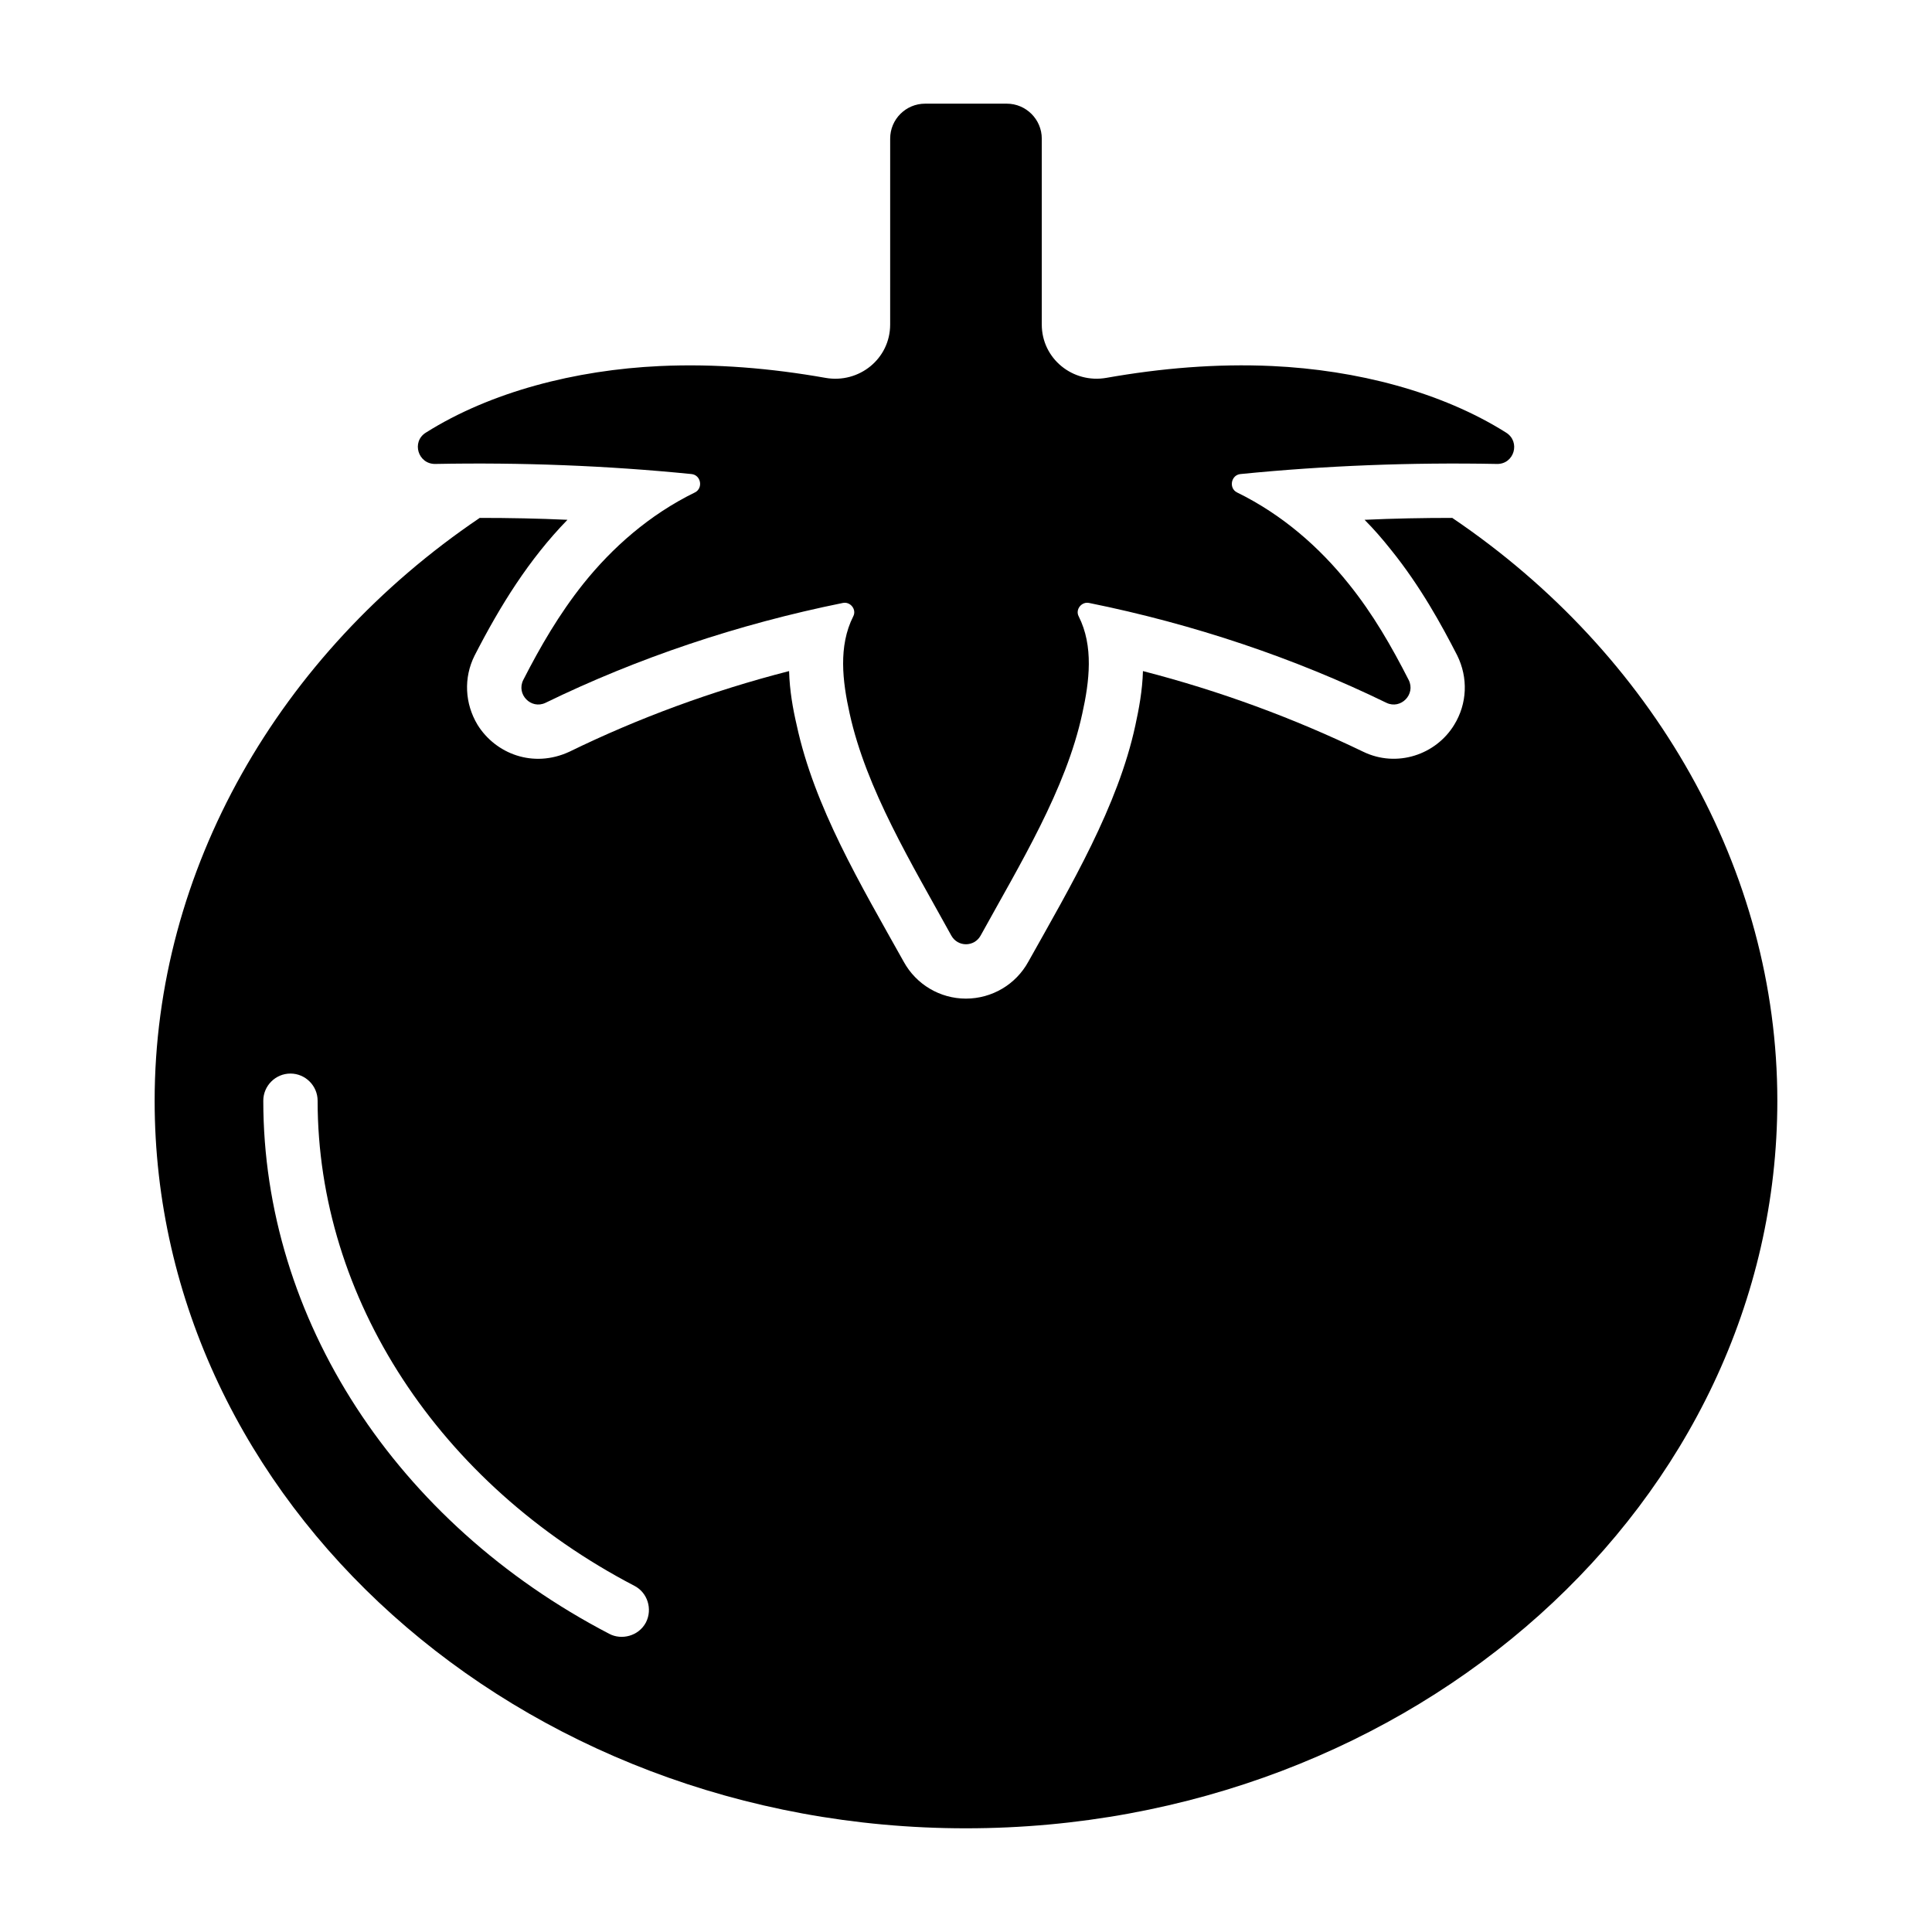
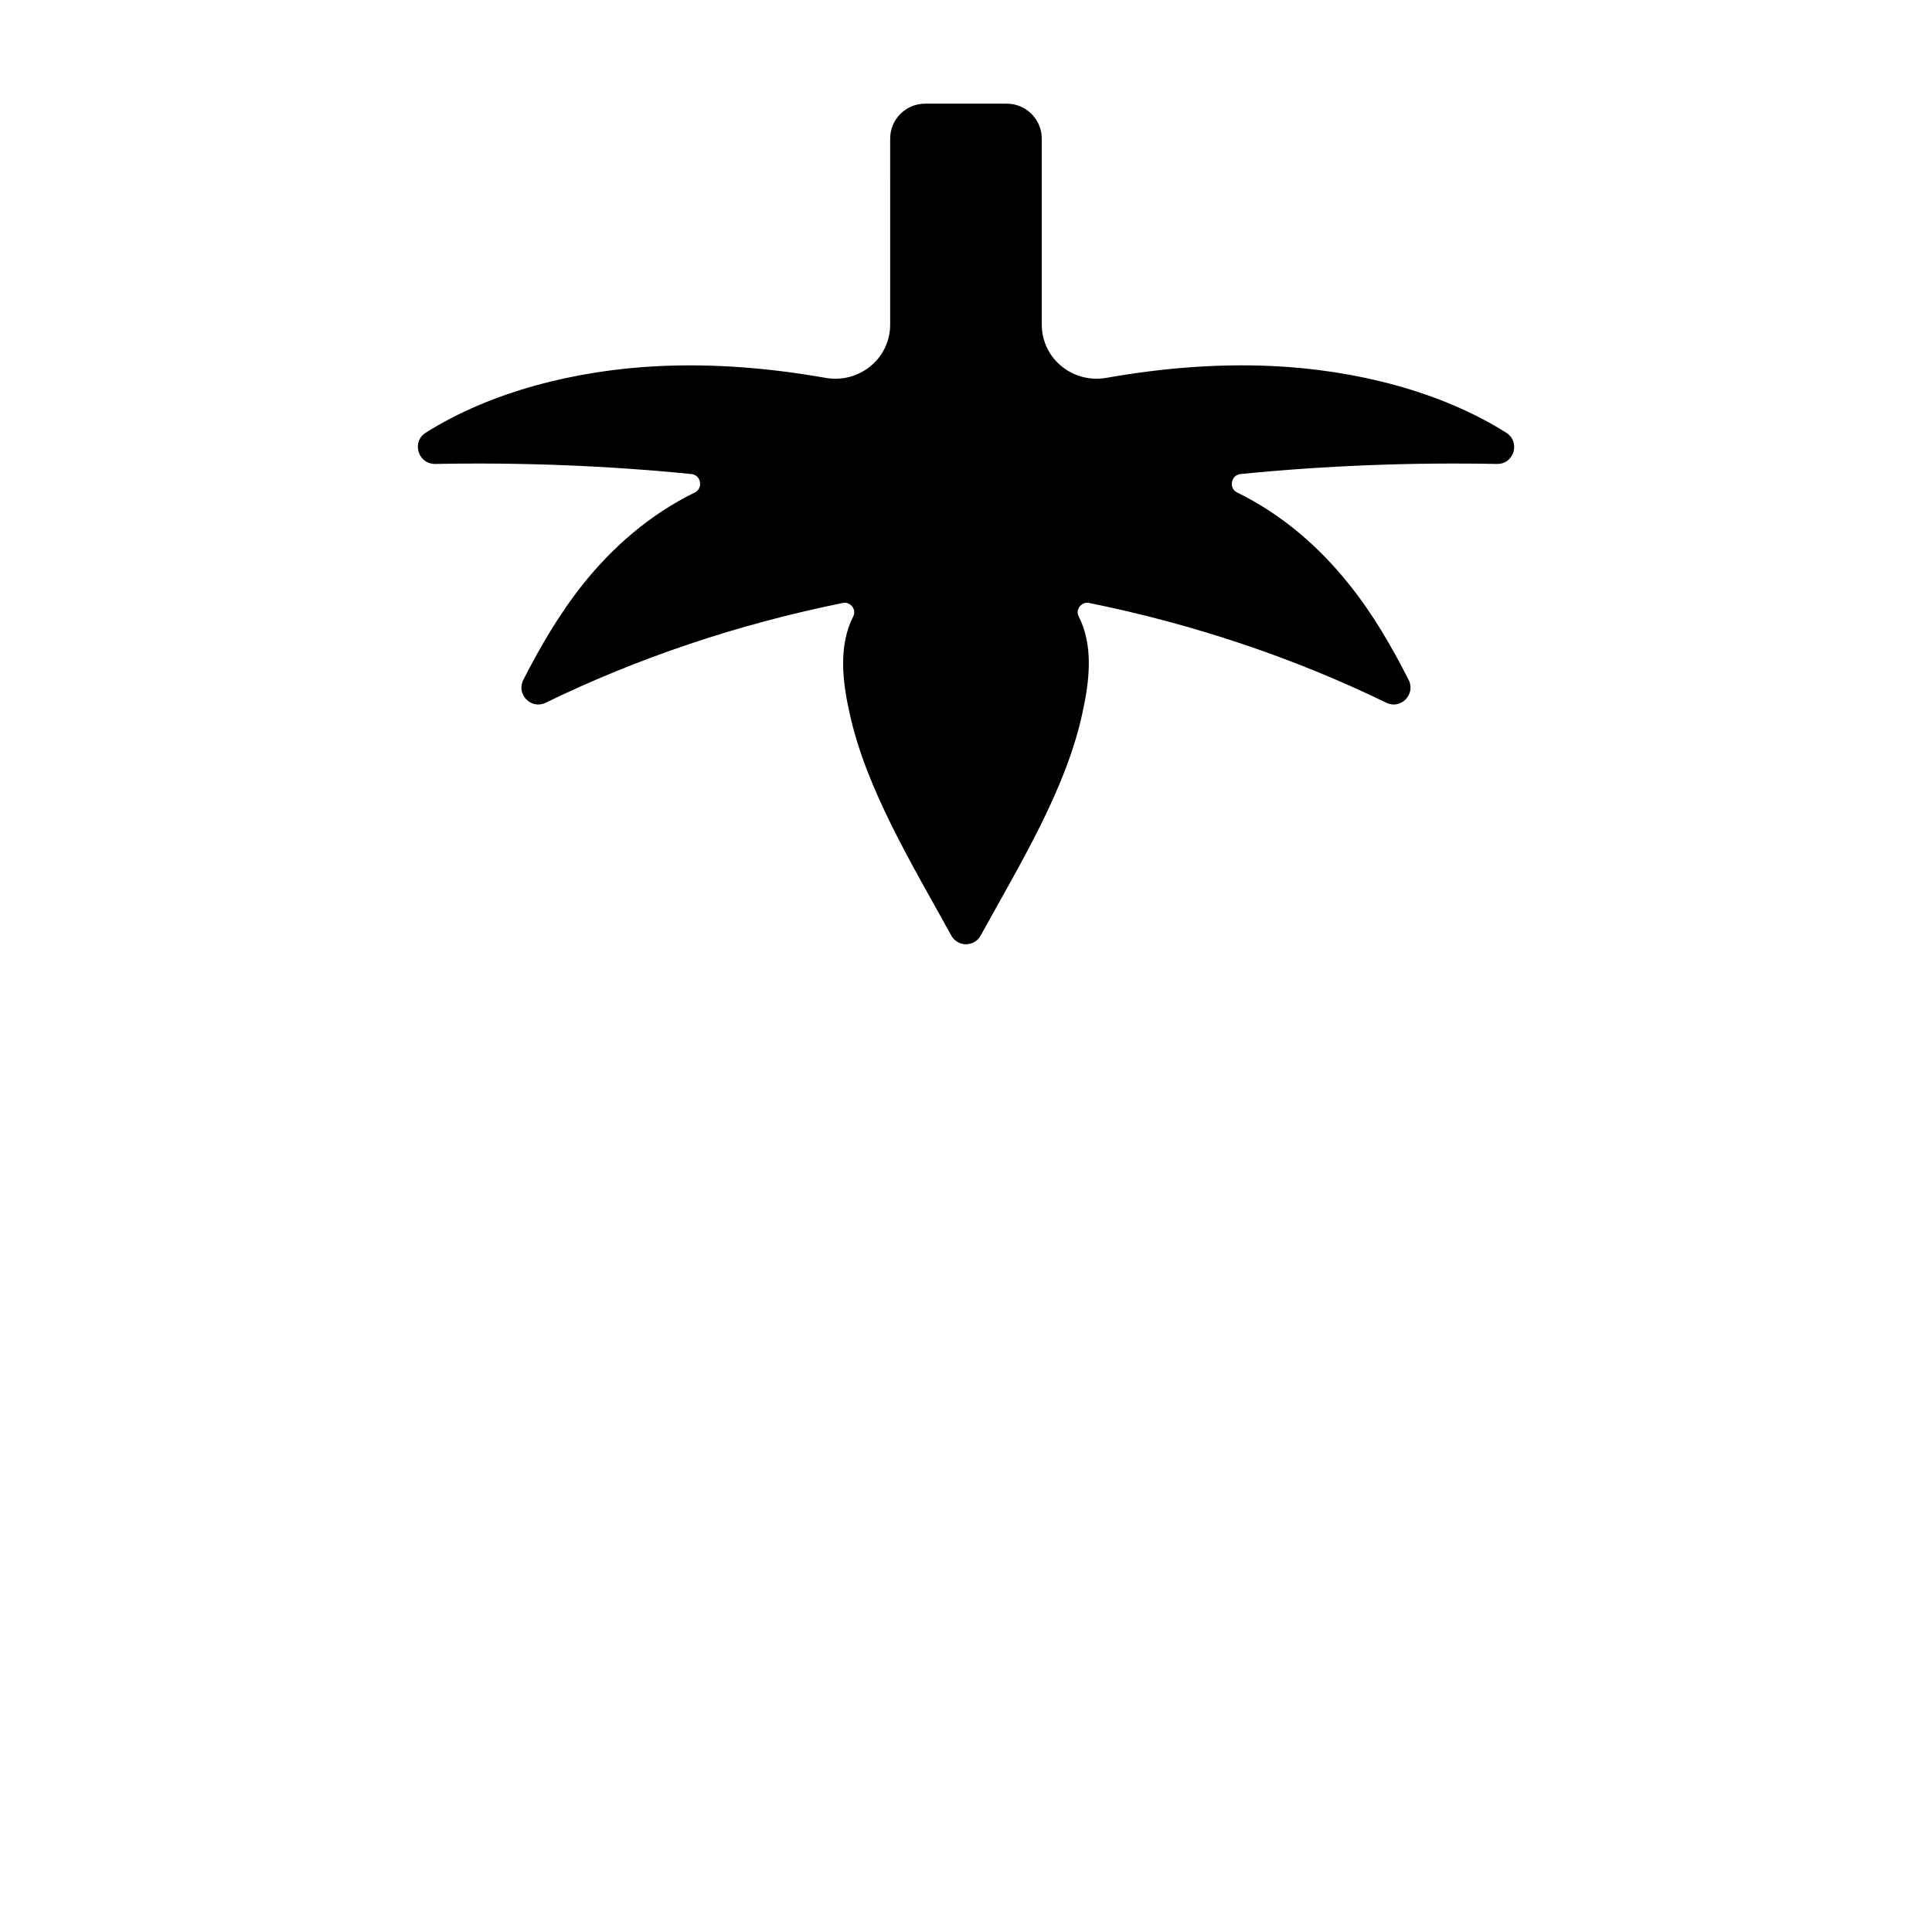
<svg xmlns="http://www.w3.org/2000/svg" fill="#000000" width="800px" height="800px" version="1.1" viewBox="144 144 512 512">
  <g>
-     <path d="m528.87 281.25c-7.773 0-15.473 0.145-23.246 0.504 2.445 2.445 4.75 5.109 6.981 7.918 7.844 9.715 13.457 20.008 17.562 27.996 2.949 5.973 2.664 12.812-0.793 18.426-4.82 7.918-15.188 11.445-24.109 7.125-18.496-8.926-38-16.121-58.371-21.375-0.145 5.184-1.078 10.078-2.016 14.395-4.606 21.375-16.984 42.32-28.355 62.617-3.312 6.047-9.645 9.789-16.555 9.789-6.836 0-13.172-3.742-16.48-9.789-11.586-20.727-23.68-41.023-28.355-62.688-1.008-4.32-1.871-9.141-2.016-14.324-20.441 5.254-39.945 12.453-58.227 21.375-9.645 4.461-19.578 0.504-24.328-7.125-3.383-5.613-3.742-12.453-0.793-18.352 6.836-13.316 14.395-25.477 24.613-35.988-7.699-0.359-15.473-0.504-23.246-0.504-53.332 36.059-86.152 93.422-86.152 154.45 0 106.3 96.445 192.82 214.98 192.82 118.61 0 215.05-86.512 215.05-192.82-0.004-61.031-32.82-118.39-86.152-154.45zm-213.69 292.71c-1.934 3.656-6.488 4.742-9.715 3.023-56.57-29.438-91.691-83.559-91.691-141.28 0-3.957 3.238-7.199 7.199-7.199 3.957 0 7.199 3.238 7.199 7.199 0 52.324 32.172 101.55 83.922 128.54 3.516 1.797 4.883 6.188 3.086 9.715z" />
    <path d="m540.7 266.95c-22.688-0.434-45.457 0.434-67.973 2.68-2.512 0.262-3.117 3.719-0.953 4.844 12.211 5.969 21.996 14.703 29.613 24.215 6.492 8.043 11.43 16.691 15.93 25.512 1.906 3.805-2.078 7.871-5.887 6.055-24.332-11.848-51-20.84-78.797-26.465-1.992-0.434-3.723 1.73-2.769 3.547 3.984 7.871 2.856 17.211 0.953 25.77-4.328 20.066-16.453 39.785-26.93 58.812-1.703 3.09-6.086 3.09-7.789 0-10.477-19.027-22.516-38.746-26.93-58.812-1.906-8.562-3.031-17.902 0.953-25.77 0.953-1.816-0.777-3.977-2.769-3.547-27.793 5.621-54.465 14.613-78.797 26.465-3.809 1.816-7.793-2.25-5.887-6.055 4.504-8.82 9.523-17.469 15.93-25.512 7.621-9.512 17.406-18.246 29.613-24.215 2.164-1.125 1.559-4.582-0.953-4.844-22.512-2.25-45.199-3.113-67.887-2.68-4.59 0.086-6.406-5.883-2.512-8.301 17.145-10.809 39.656-16.605 61.996-17.641 14.789-0.68 29.488 0.582 43.91 3.129 8.91 1.57 17.137-5.078 17.137-14.125l0.004-49.285c0-5.109 4.144-9.254 9.254-9.254h21.656c5.094 0 9.266 4.168 9.266 9.262v49.27c0 9.047 8.223 15.699 17.137 14.125 14.422-2.543 29.121-3.809 43.91-3.129 22.34 1.039 44.852 6.832 61.996 17.641 3.894 2.426 2.164 8.395-2.426 8.309z" />
  </g>
</svg>